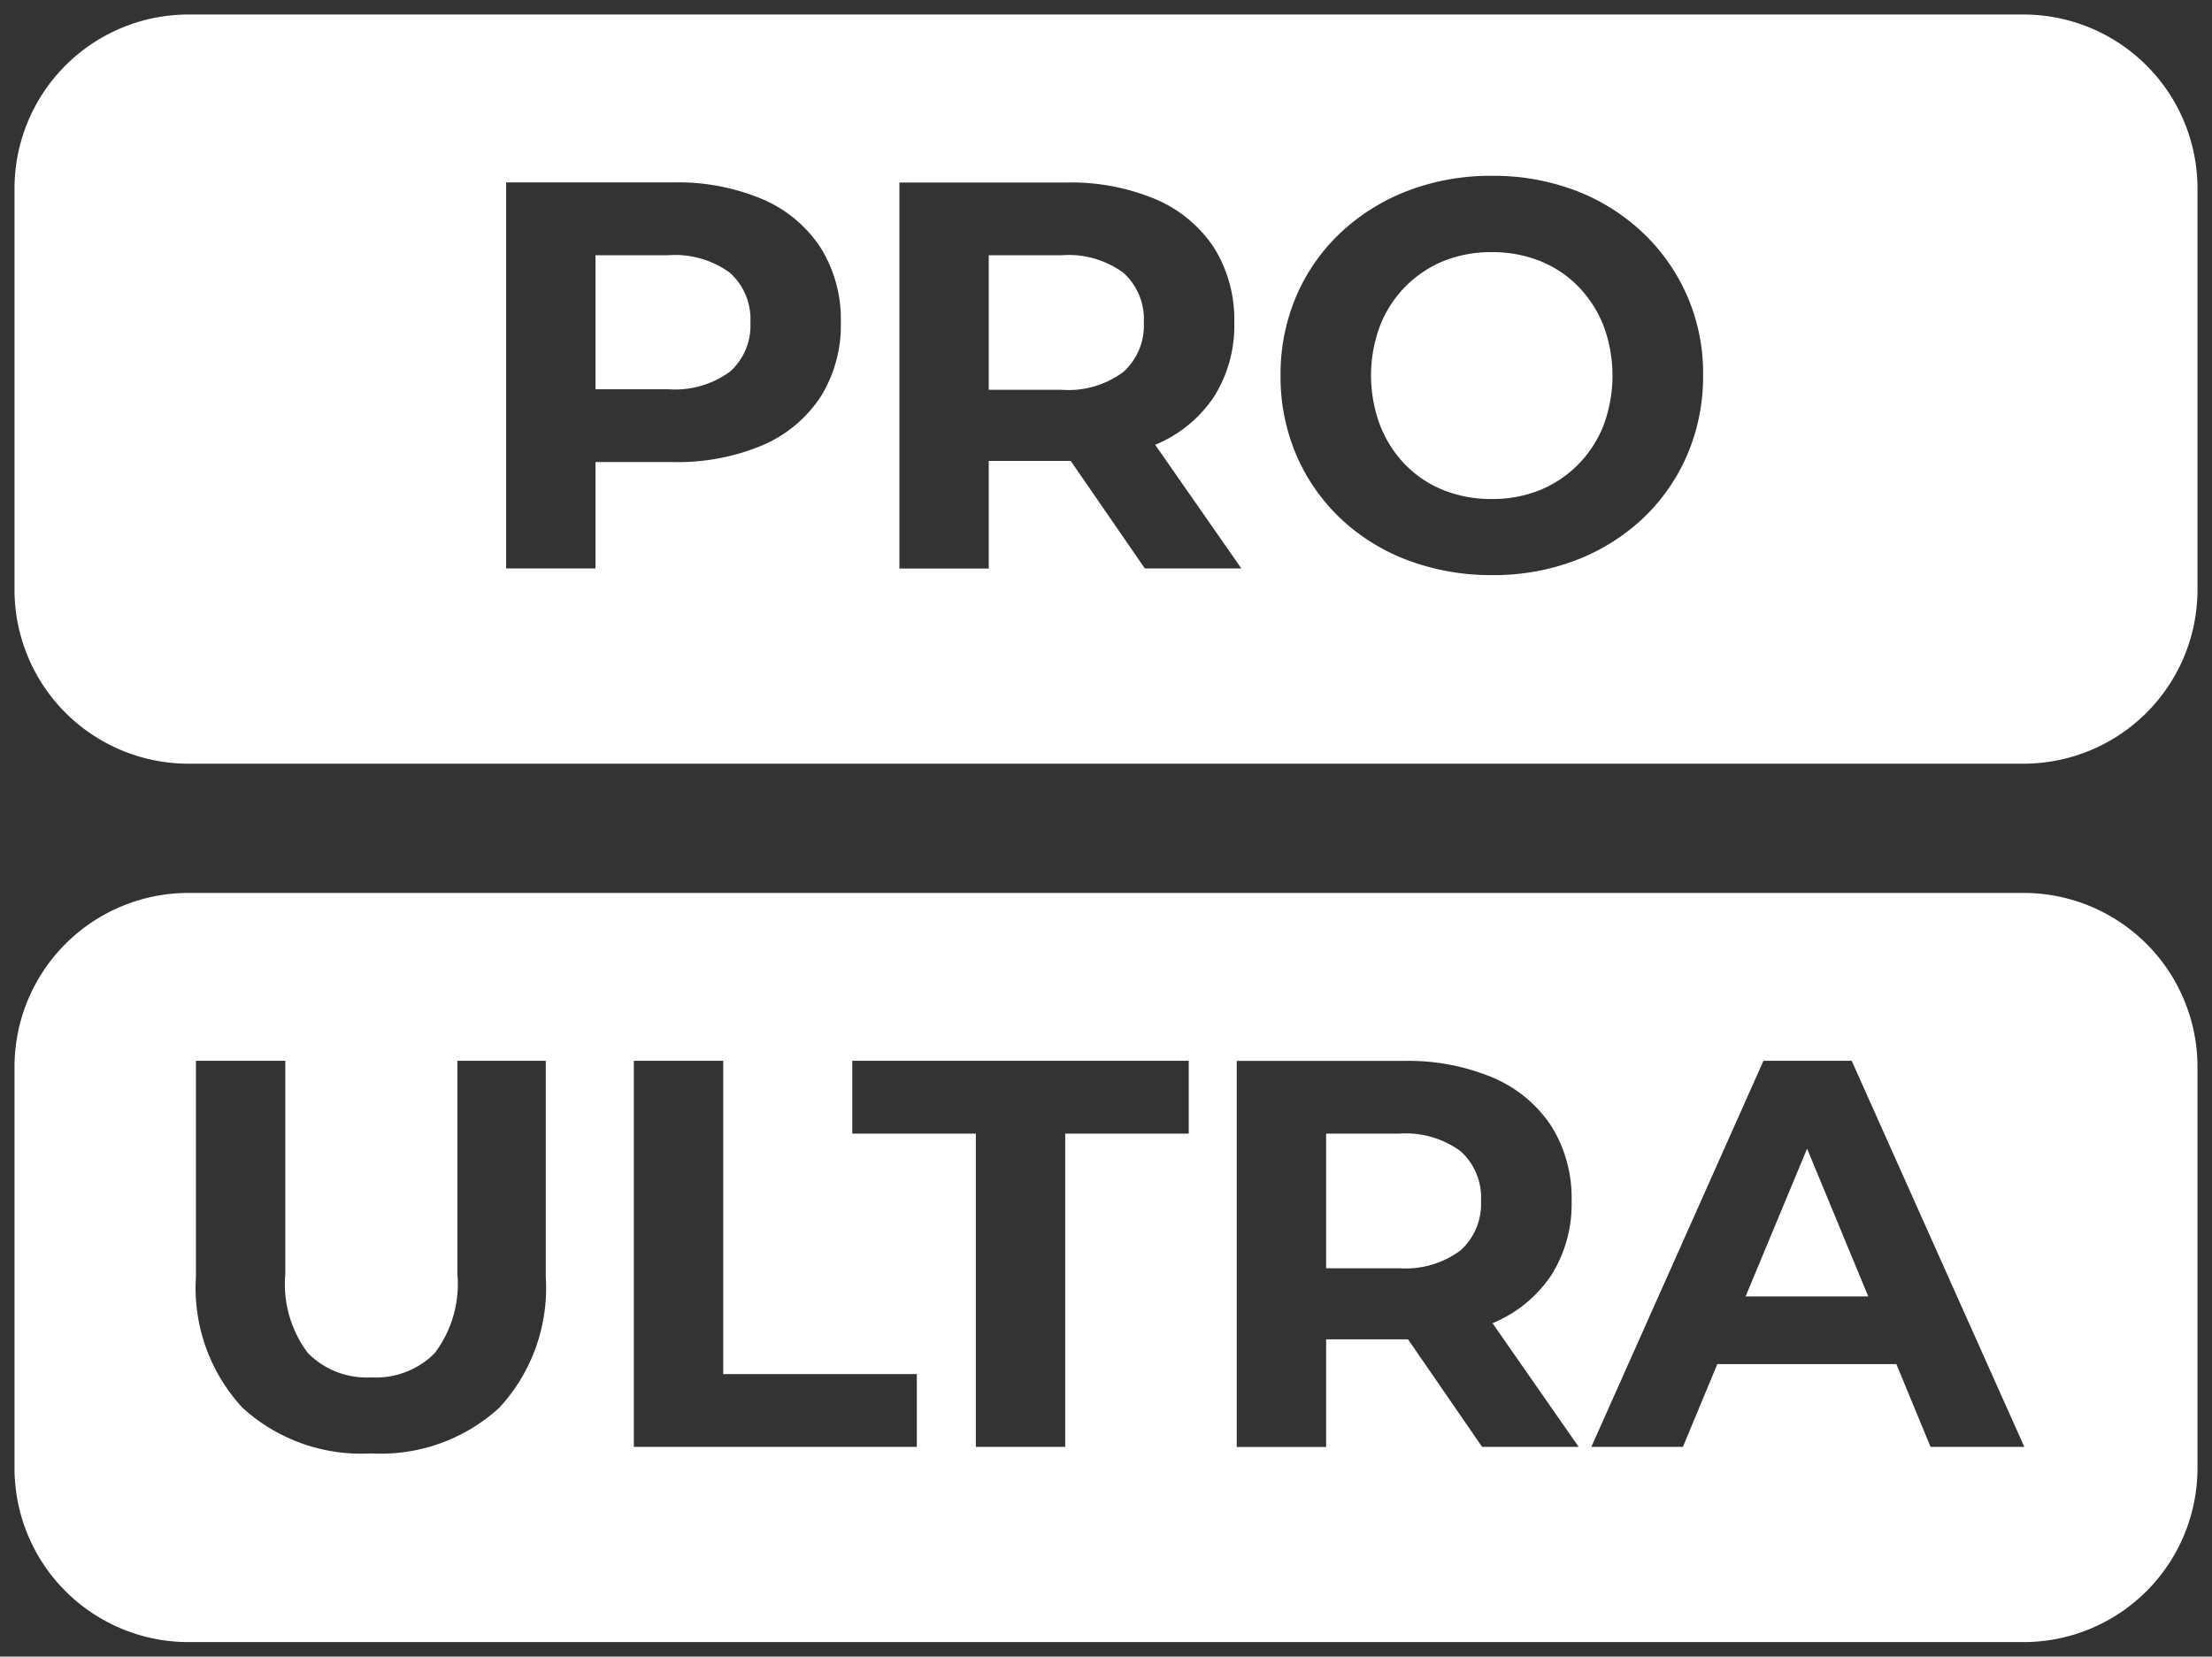
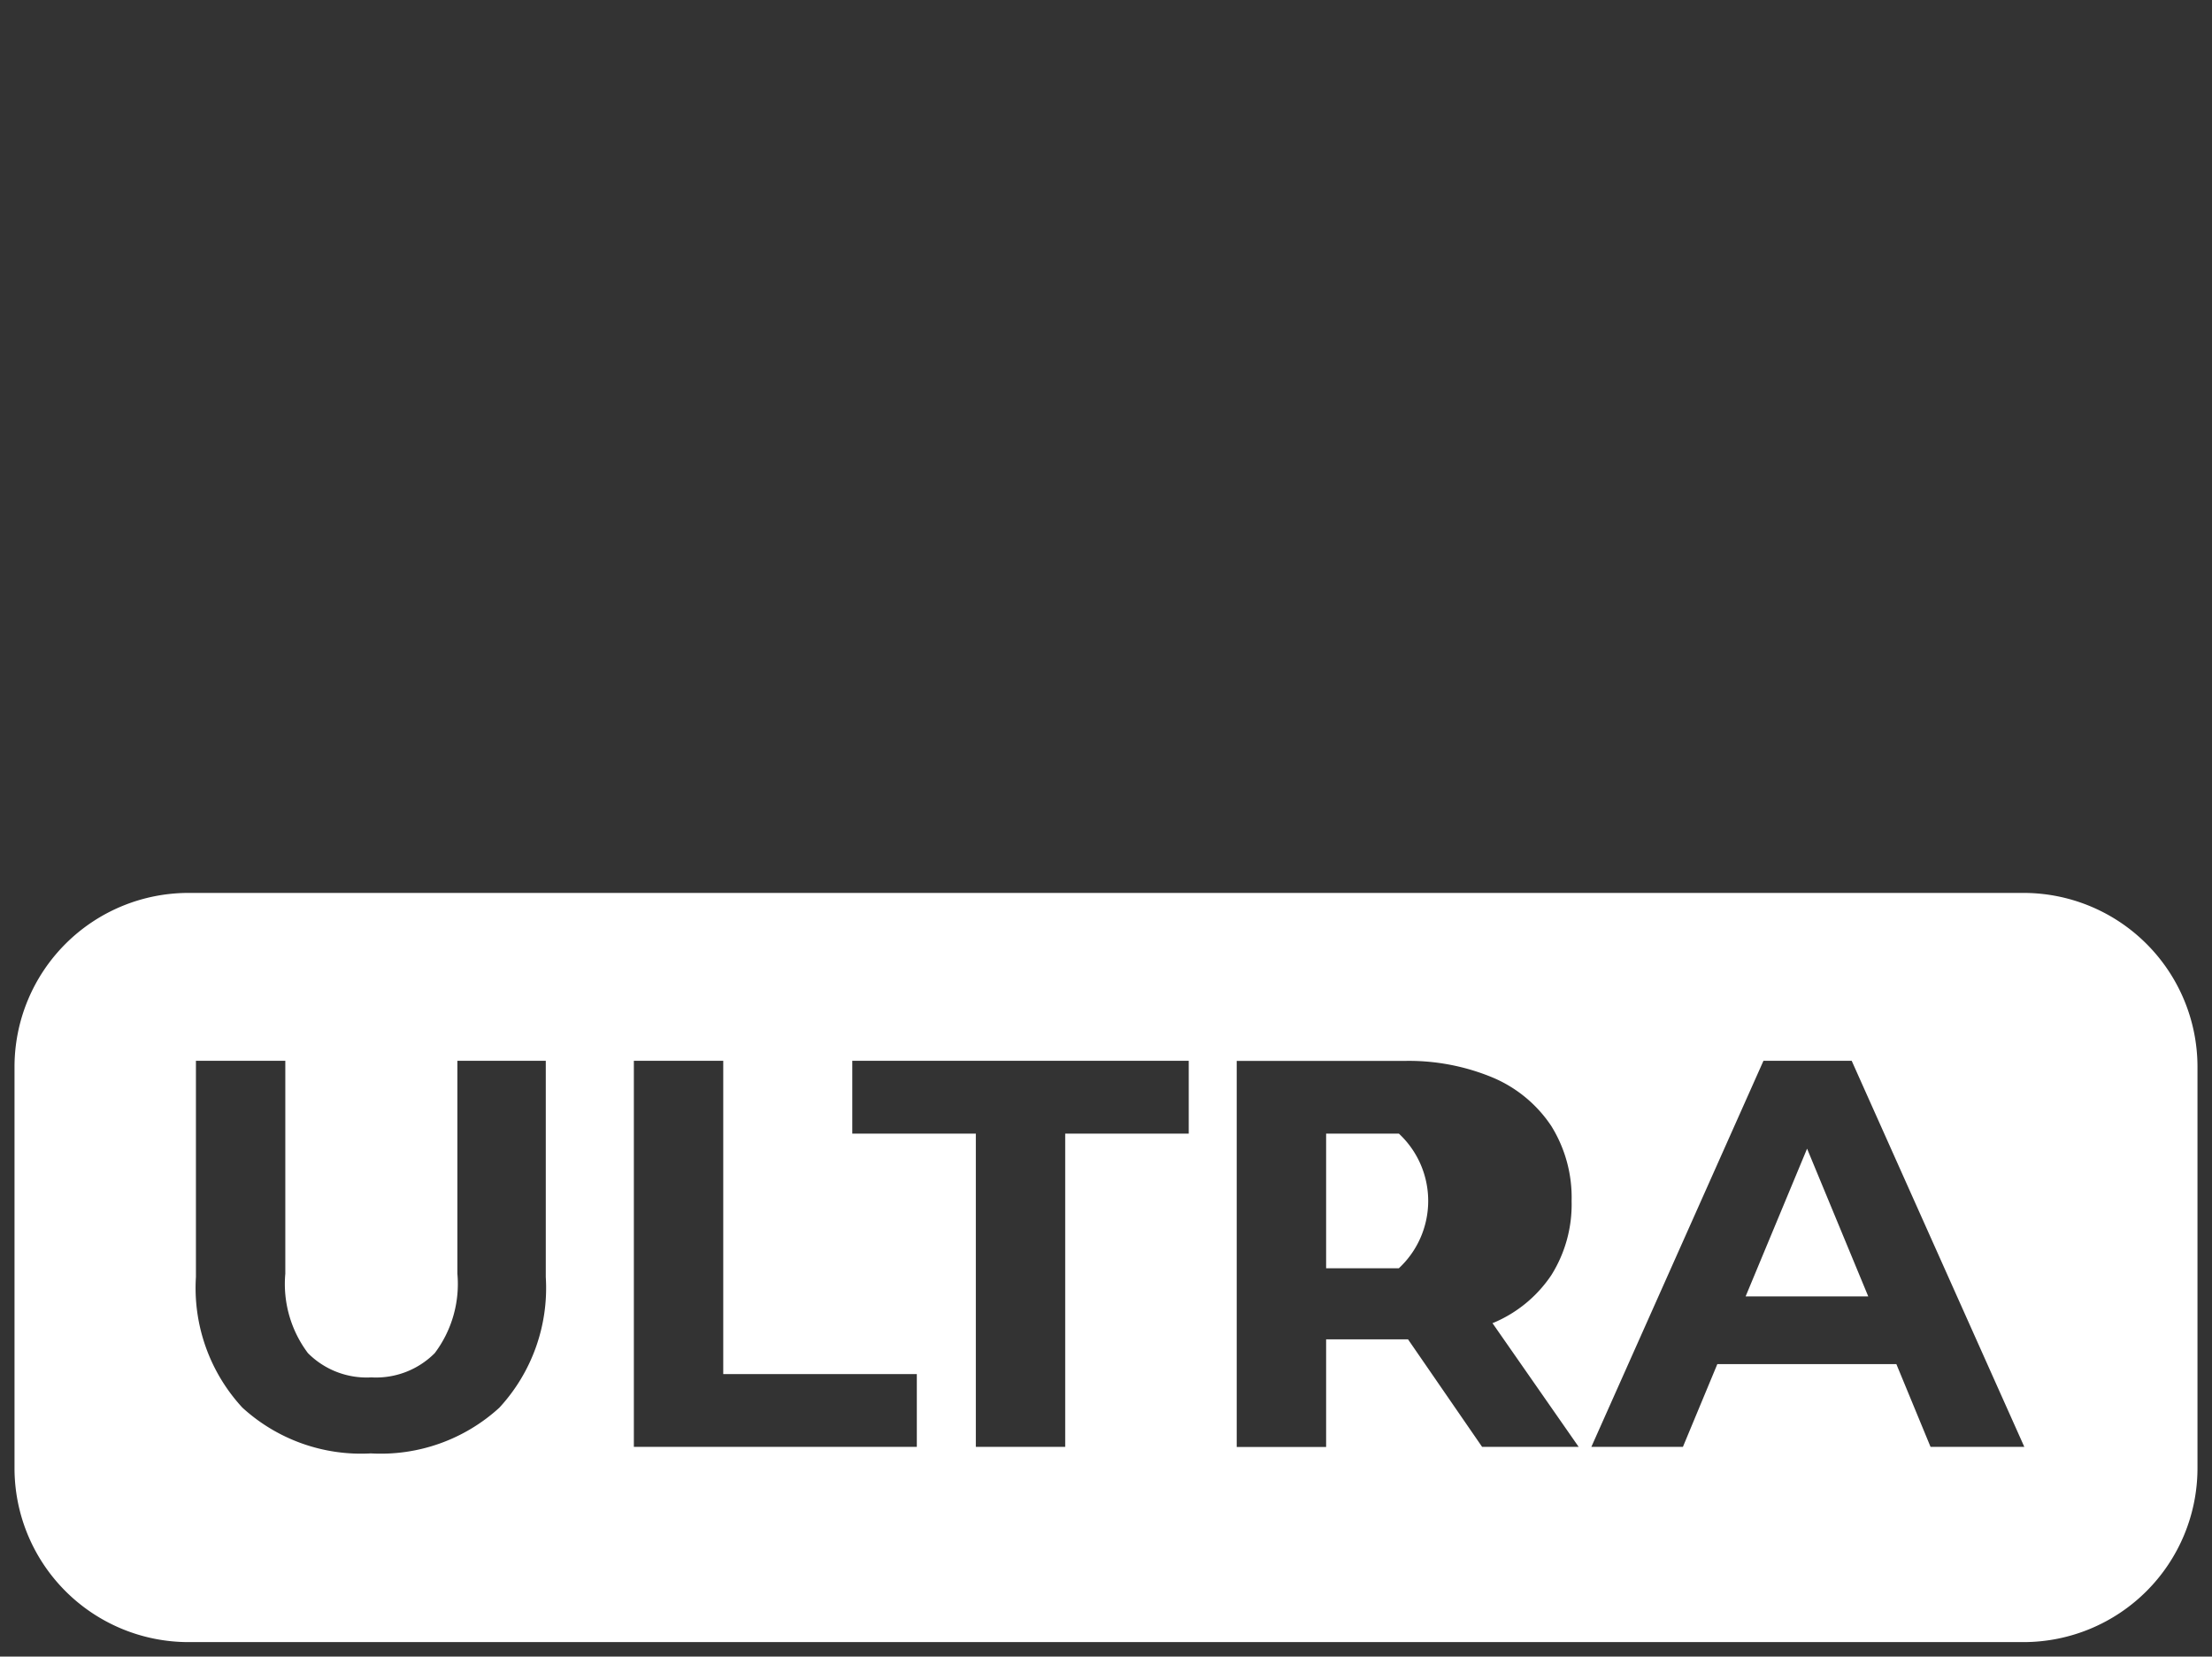
<svg xmlns="http://www.w3.org/2000/svg" width="76.195" height="57.072" viewBox="0 0 76.195 57.072">
  <rect x="0" y="0" width="76.195" height="57.072" fill="#333333" stroke="none" />
  <g id="Сгруппировать_2728" data-name="Сгруппировать 2728" transform="translate(22467.5 -14858.294)">
-     <path id="Вычитание_49" data-name="Вычитание 49" d="M69.208,25.81H5.987A5.994,5.994,0,0,1,0,19.823V5.987A5.994,5.994,0,0,1,5.987,0H69.208a5.994,5.994,0,0,1,5.987,5.987V19.823A5.994,5.994,0,0,1,69.208,25.81ZM6.249,5.784v7.448a6.076,6.076,0,0,0,1.6,4.5,6.054,6.054,0,0,0,4.427,1.577A6.051,6.051,0,0,0,16.7,17.735a6.076,6.076,0,0,0,1.6-4.5V5.784H15.255v7.334a3.962,3.962,0,0,1-.779,2.736,2.85,2.85,0,0,1-2.185.836,2.849,2.849,0,0,1-2.184-.836,3.962,3.962,0,0,1-.779-2.736V5.784Zm52.41,10.45h6.164L66,19.084h3.23l-5.946-13.3h-3.04l-5.928,13.3h3.154l1.185-2.85ZM48,15.378h0l2.553,3.706h3.326L50.91,14.821l.018-.008.008,0a4.492,4.492,0,0,0,2-1.643,4.577,4.577,0,0,0,.7-2.555,4.665,4.665,0,0,0-.7-2.585,4.536,4.536,0,0,0-2-1.662,7.516,7.516,0,0,0-3.078-.58H42.1v13.3H45.18V15.379H48ZM28.858,5.784V8.293h4.256V19.084h3.078V8.293h4.256V5.784Zm-7.524,0v13.3h9.747V16.576H24.413V5.784ZM63.855,13.9H59.63l2.117-5.09L63.854,13.9Zm-16.168-.969H45.18V8.293h2.507a3.2,3.2,0,0,1,2.128.608,2.147,2.147,0,0,1,.7,1.71,2.153,2.153,0,0,1-.7,1.7A3.167,3.167,0,0,1,47.687,12.929Z" transform="translate(-22467 14889.056)" fill="#fff" stroke="rgba(0,0,0,0)" stroke-miterlimit="10" stroke-width="1" />
-     <path id="Вычитание_50" data-name="Вычитание 50" d="M69.208,25.81H5.987A5.994,5.994,0,0,1,0,19.823V5.987A5.994,5.994,0,0,1,5.987,0H69.208a5.994,5.994,0,0,1,5.987,5.987V19.823A5.994,5.994,0,0,1,69.208,25.81ZM50.888,5.557A7.994,7.994,0,0,0,48,6.07a7.072,7.072,0,0,0-2.318,1.444A6.554,6.554,0,0,0,44.152,9.7a6.862,6.862,0,0,0-.542,2.736,6.862,6.862,0,0,0,.542,2.736,6.62,6.62,0,0,0,1.52,2.185A6.918,6.918,0,0,0,47.99,18.8a8.125,8.125,0,0,0,2.917.513,7.917,7.917,0,0,0,2.878-.513,7.067,7.067,0,0,0,2.3-1.434,6.619,6.619,0,0,0,1.529-2.185,6.828,6.828,0,0,0,.551-2.746,6.633,6.633,0,0,0-2.08-4.921,6.987,6.987,0,0,0-2.3-1.444A7.971,7.971,0,0,0,50.888,5.557ZM36.382,15.378h0l2.554,3.706h3.325L39.29,14.821l.018-.008.008,0a4.492,4.492,0,0,0,2-1.643,4.583,4.583,0,0,0,.7-2.555,4.672,4.672,0,0,0-.7-2.585,4.536,4.536,0,0,0-2-1.662,7.516,7.516,0,0,0-3.078-.58H30.481v13.3h3.078V15.379h2.823ZM16.934,5.784v13.3h3.078V15.418h2.679a7.516,7.516,0,0,0,3.078-.58,4.521,4.521,0,0,0,1.994-1.662,4.628,4.628,0,0,0,.7-2.565,4.665,4.665,0,0,0-.7-2.585A4.528,4.528,0,0,0,25.77,6.364a7.516,7.516,0,0,0-3.078-.58ZM50.888,16.691a4.418,4.418,0,0,1-1.653-.3,3.833,3.833,0,0,1-1.32-.874,4.057,4.057,0,0,1-.874-1.358,4.89,4.89,0,0,1,0-3.449,3.955,3.955,0,0,1,2.2-2.223,4.354,4.354,0,0,1,1.643-.3,4.432,4.432,0,0,1,1.652.3,3.846,3.846,0,0,1,1.321.874,4.1,4.1,0,0,1,.874,1.349,4.928,4.928,0,0,1,0,3.458,4.023,4.023,0,0,1-.884,1.349,3.955,3.955,0,0,1-1.32.874A4.344,4.344,0,0,1,50.888,16.691Zm-14.82-3.762H33.559V8.293h2.508A3.193,3.193,0,0,1,38.2,8.9a2.147,2.147,0,0,1,.7,1.71,2.153,2.153,0,0,1-.7,1.7A3.163,3.163,0,0,1,36.068,12.929ZM22.521,12.91H20.012V8.293h2.508a3.2,3.2,0,0,1,2.128.608,2.147,2.147,0,0,1,.7,1.71,2.123,2.123,0,0,1-.7,1.69A3.2,3.2,0,0,1,22.521,12.91Z" transform="translate(-22467 14858.794)" fill="#fff" stroke="rgba(0,0,0,0)" stroke-miterlimit="10" stroke-width="1" />
+     <path id="Вычитание_49" data-name="Вычитание 49" d="M69.208,25.81H5.987A5.994,5.994,0,0,1,0,19.823V5.987A5.994,5.994,0,0,1,5.987,0H69.208a5.994,5.994,0,0,1,5.987,5.987V19.823A5.994,5.994,0,0,1,69.208,25.81ZM6.249,5.784v7.448a6.076,6.076,0,0,0,1.6,4.5,6.054,6.054,0,0,0,4.427,1.577A6.051,6.051,0,0,0,16.7,17.735a6.076,6.076,0,0,0,1.6-4.5V5.784H15.255v7.334a3.962,3.962,0,0,1-.779,2.736,2.85,2.85,0,0,1-2.185.836,2.849,2.849,0,0,1-2.184-.836,3.962,3.962,0,0,1-.779-2.736V5.784Zm52.41,10.45h6.164L66,19.084h3.23l-5.946-13.3h-3.04l-5.928,13.3h3.154l1.185-2.85ZM48,15.378h0l2.553,3.706h3.326L50.91,14.821l.018-.008.008,0a4.492,4.492,0,0,0,2-1.643,4.577,4.577,0,0,0,.7-2.555,4.665,4.665,0,0,0-.7-2.585,4.536,4.536,0,0,0-2-1.662,7.516,7.516,0,0,0-3.078-.58H42.1v13.3H45.18V15.379H48ZM28.858,5.784V8.293h4.256V19.084h3.078V8.293h4.256V5.784Zm-7.524,0v13.3h9.747V16.576H24.413V5.784ZM63.855,13.9H59.63l2.117-5.09L63.854,13.9Zm-16.168-.969H45.18V8.293h2.507A3.167,3.167,0,0,1,47.687,12.929Z" transform="translate(-22467 14889.056)" fill="#fff" stroke="rgba(0,0,0,0)" stroke-miterlimit="10" stroke-width="1" />
  </g>
</svg>